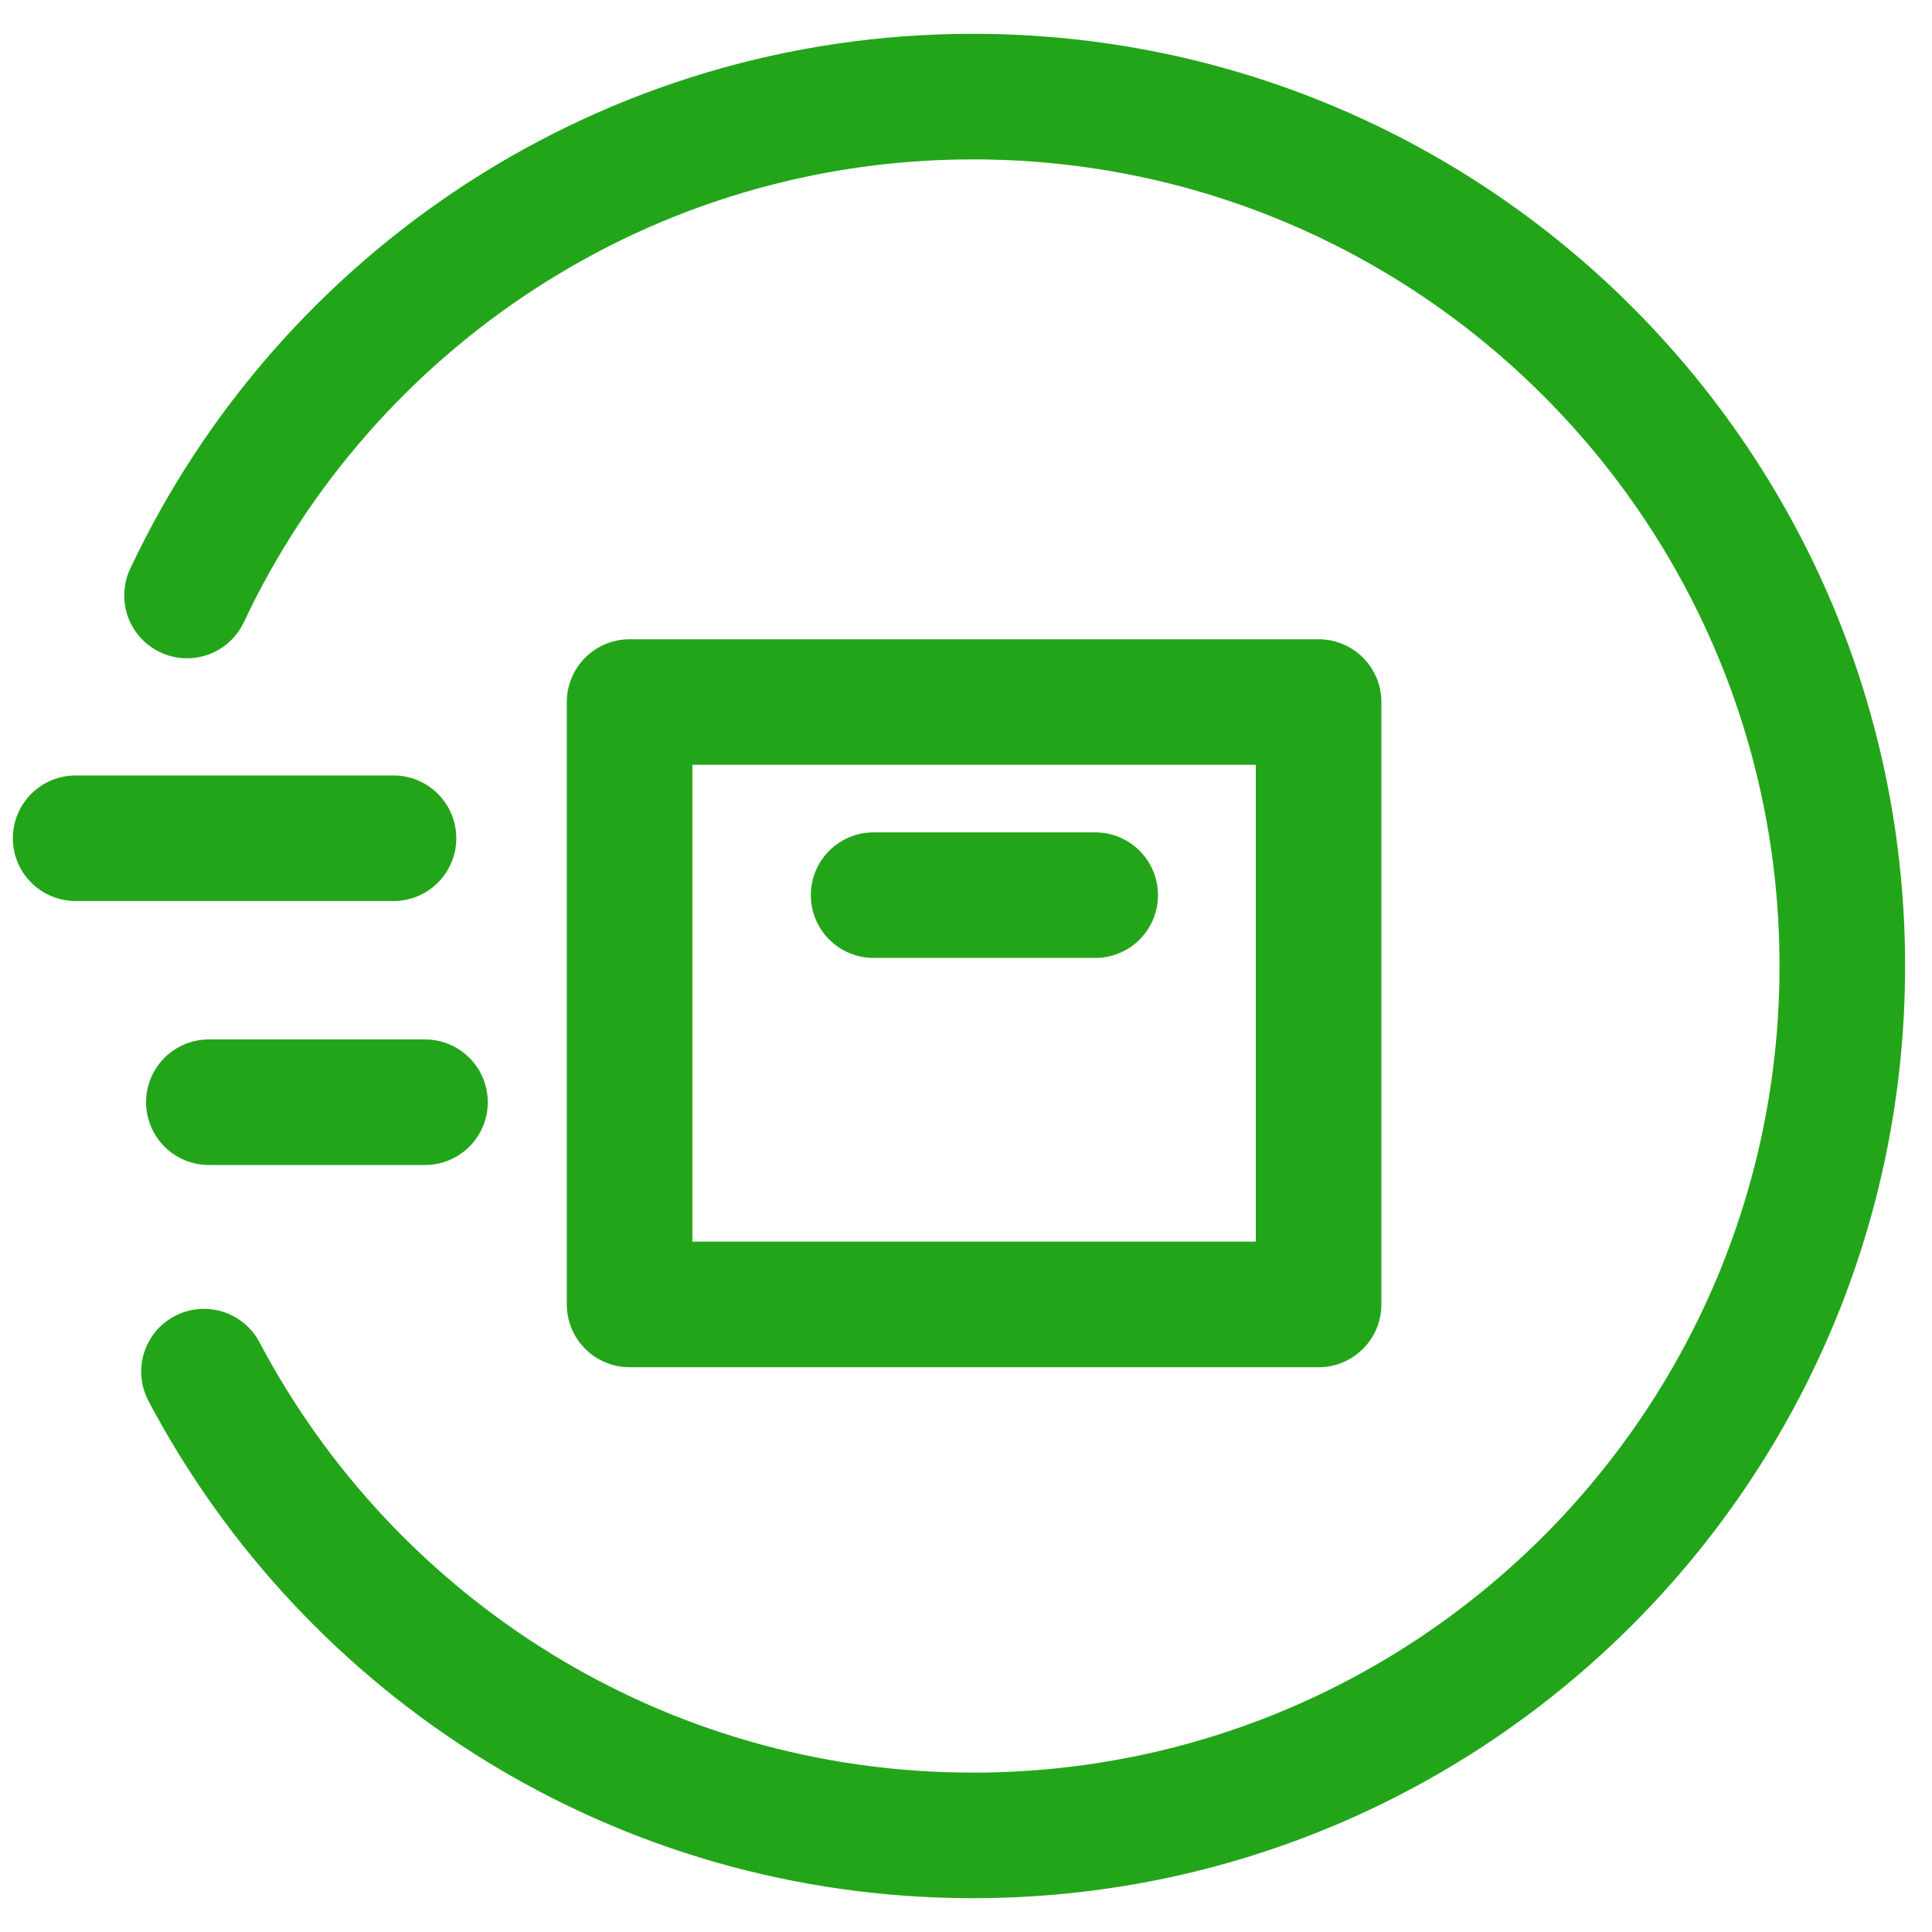
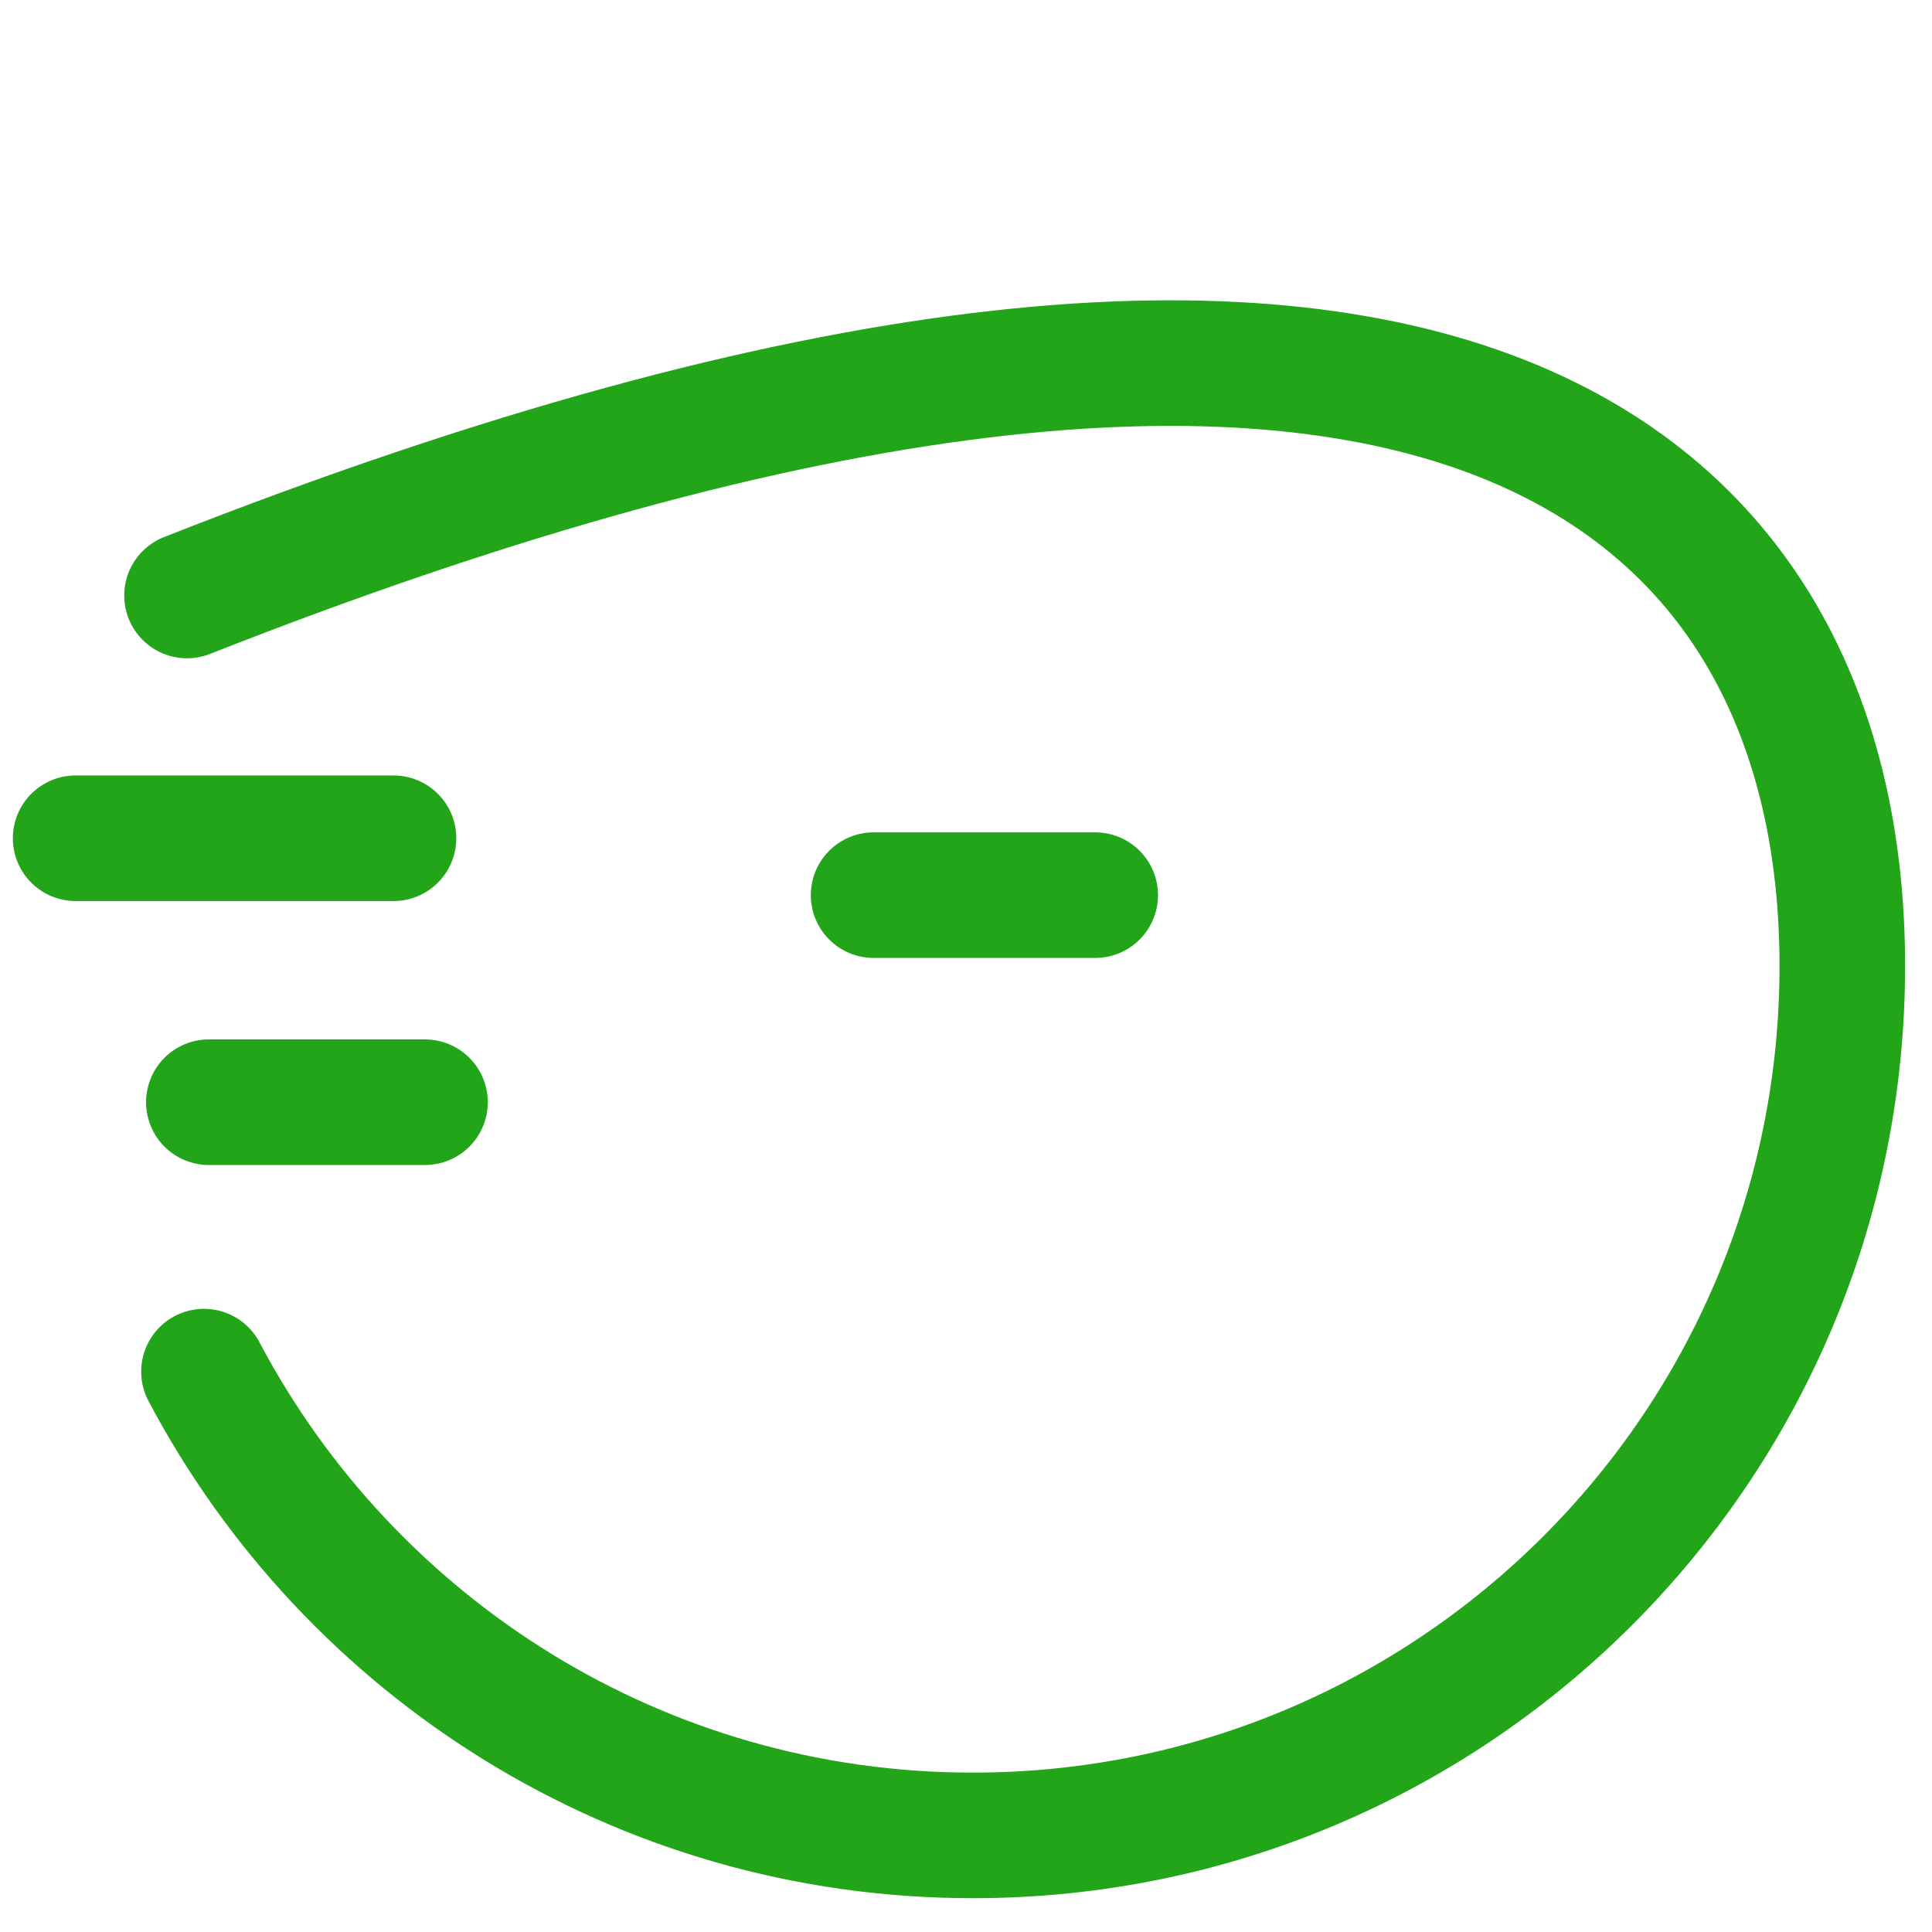
<svg xmlns="http://www.w3.org/2000/svg" width="40px" height="40px" viewBox="0 0 40 40" version="1.1">
  <title>try2</title>
  <g id="页面-1" stroke="none" stroke-width="1" fill="none" fill-rule="evenodd">
    <g id="试用产品" transform="translate(-941, -530)">
      <g id="try2" transform="translate(941, 530)">
        <rect id="矩形" opacity="0.516" x="0" y="0" width="40" height="40" rx="2" />
        <g id="编组-12" transform="translate(1.566, 2)" stroke="#23A51A" stroke-linecap="round" stroke-linejoin="round" stroke-width="2.6">
-           <path d="M2.306,10.329 C5.177,4.224 11.394,0 18.577,0 C28.517,0 36.577,8.06 36.577,18 C36.577,27.94 28.517,36 18.577,36 C11.67,36 5.678,32.114 2.657,26.398" id="路径" />
-           <polygon id="矩形" points="11.469 12.535 25.734 12.535 25.734 25.007 11.469 25.007" />
+           <path d="M2.306,10.329 C28.517,0 36.577,8.06 36.577,18 C36.577,27.94 28.517,36 18.577,36 C11.67,36 5.678,32.114 2.657,26.398" id="路径" />
          <line x1="0" y1="15.355" x2="6.581" y2="15.355" id="路径" />
          <line x1="2.758" y1="20.82" x2="7.233" y2="20.82" id="路径" />
          <line x1="16.521" y1="16.533" x2="21.109" y2="16.533" id="路径" />
        </g>
      </g>
    </g>
  </g>
</svg>